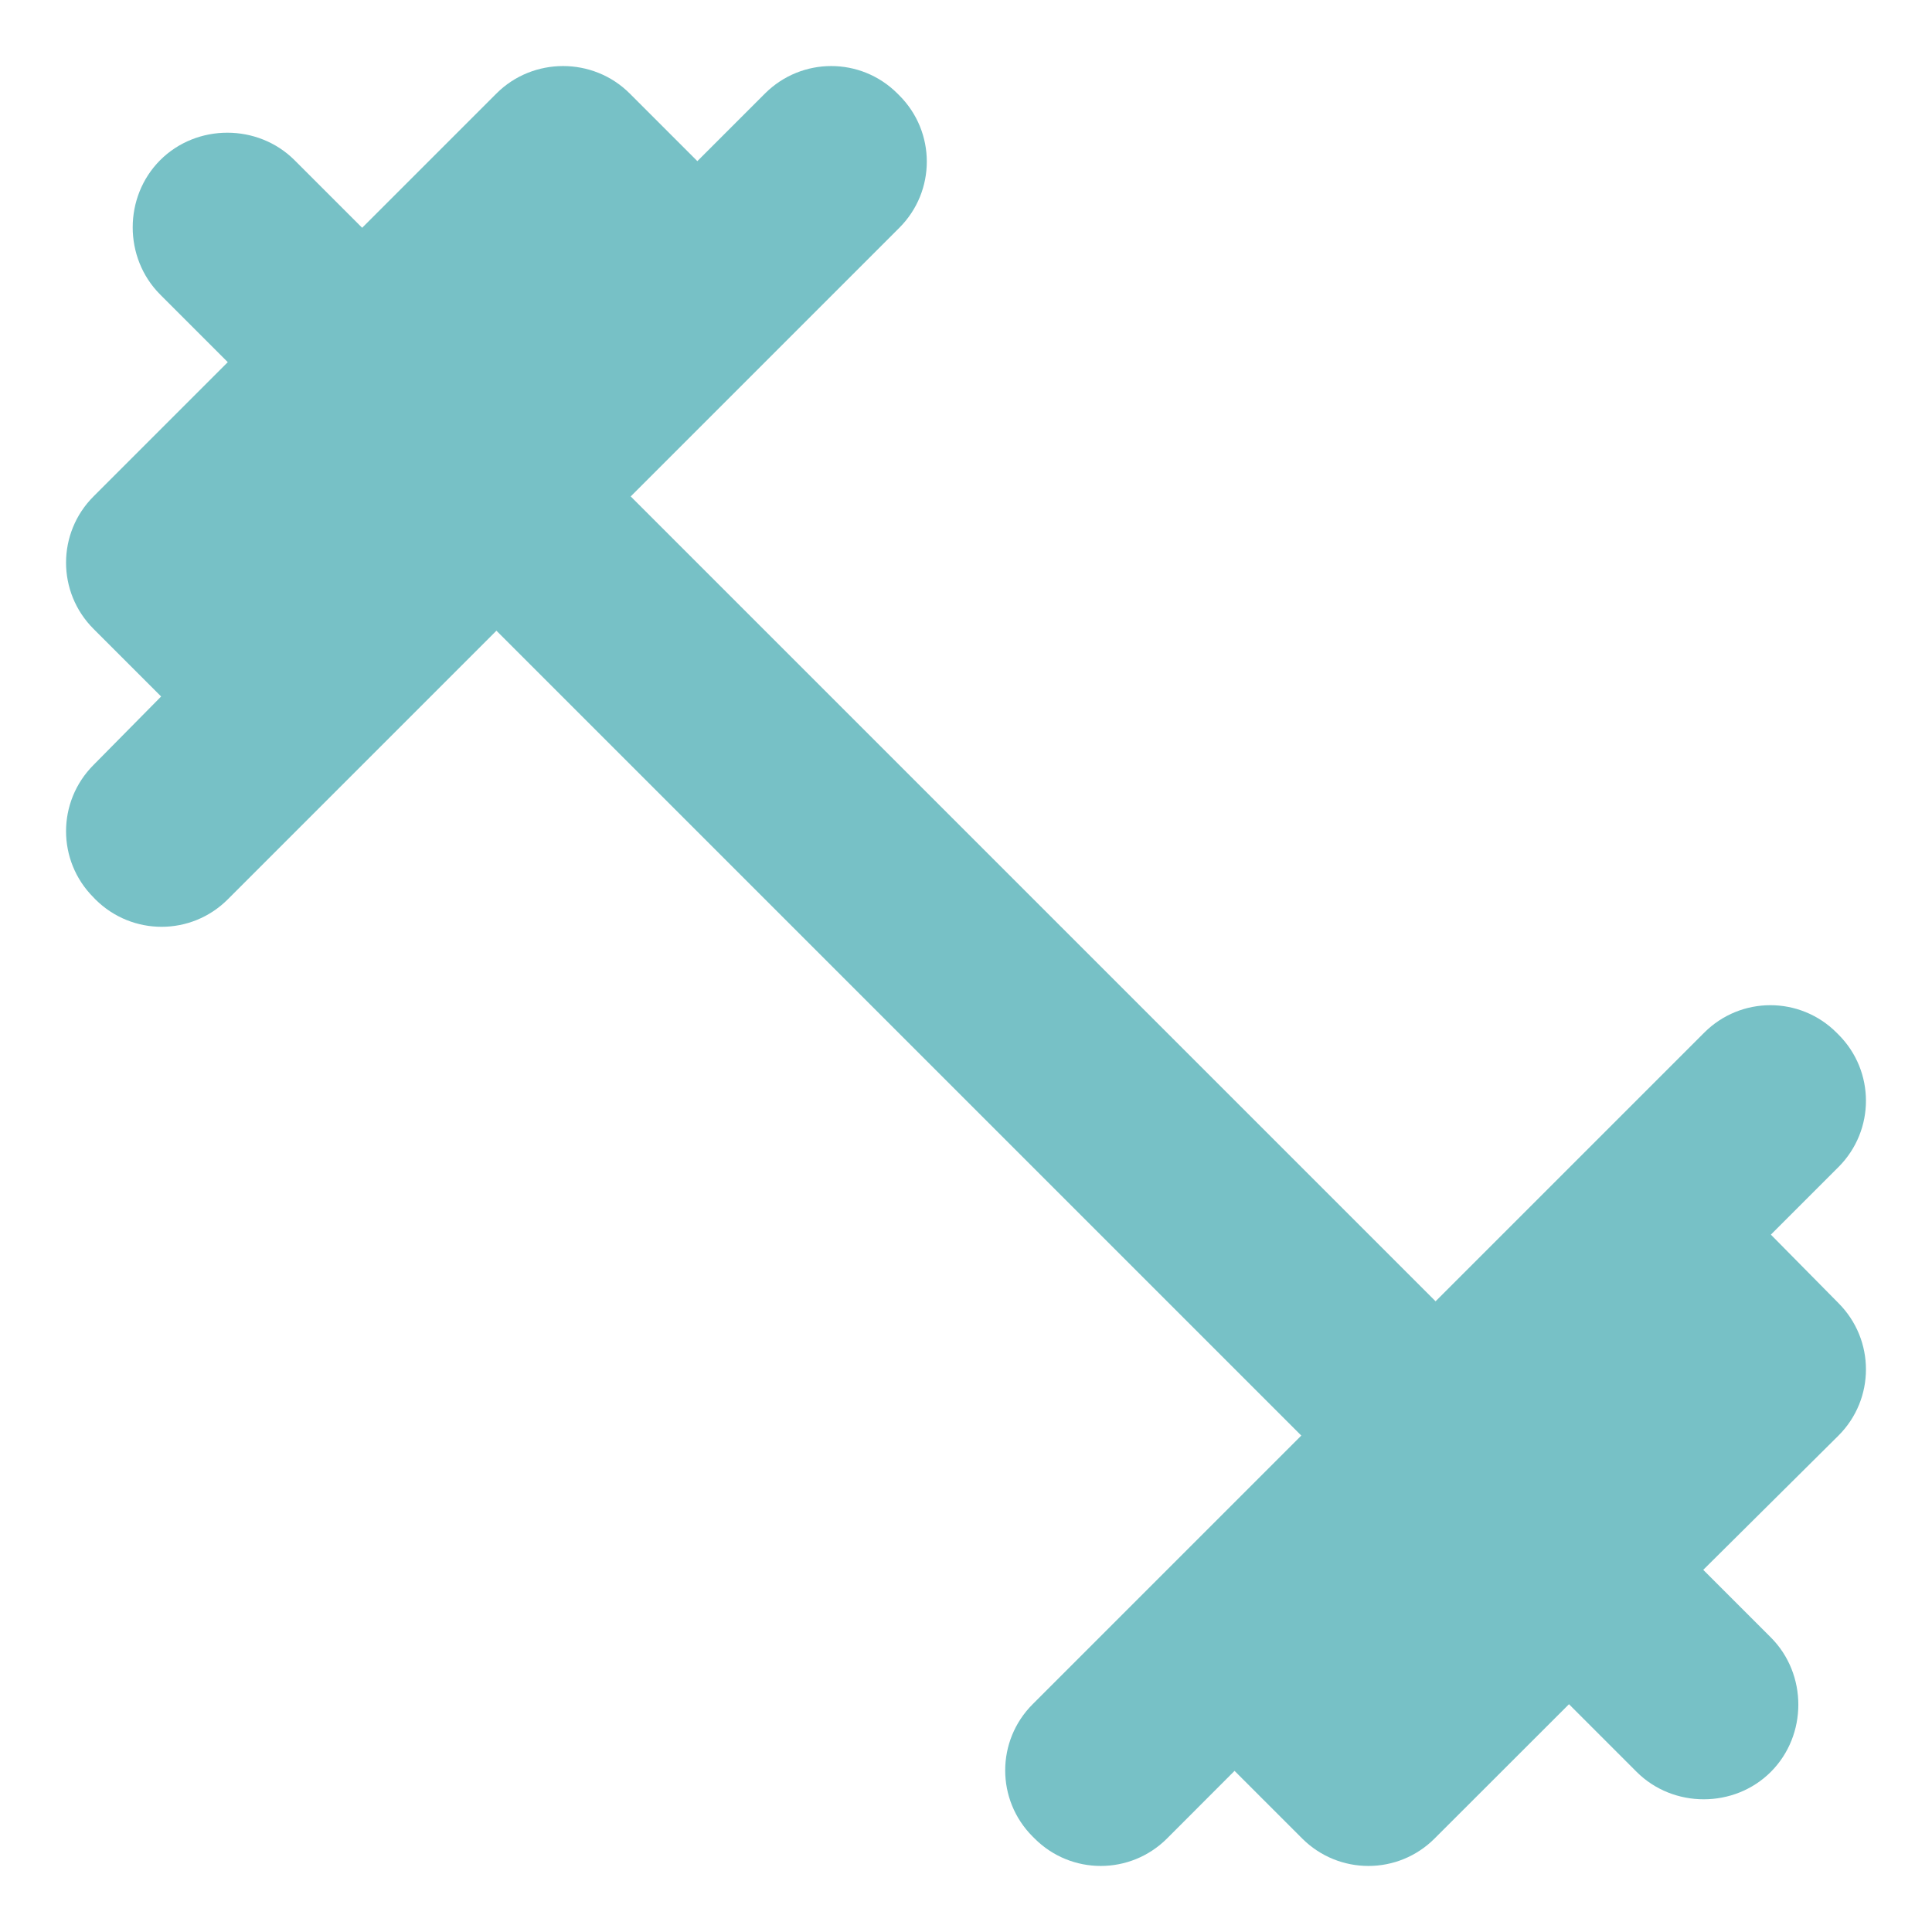
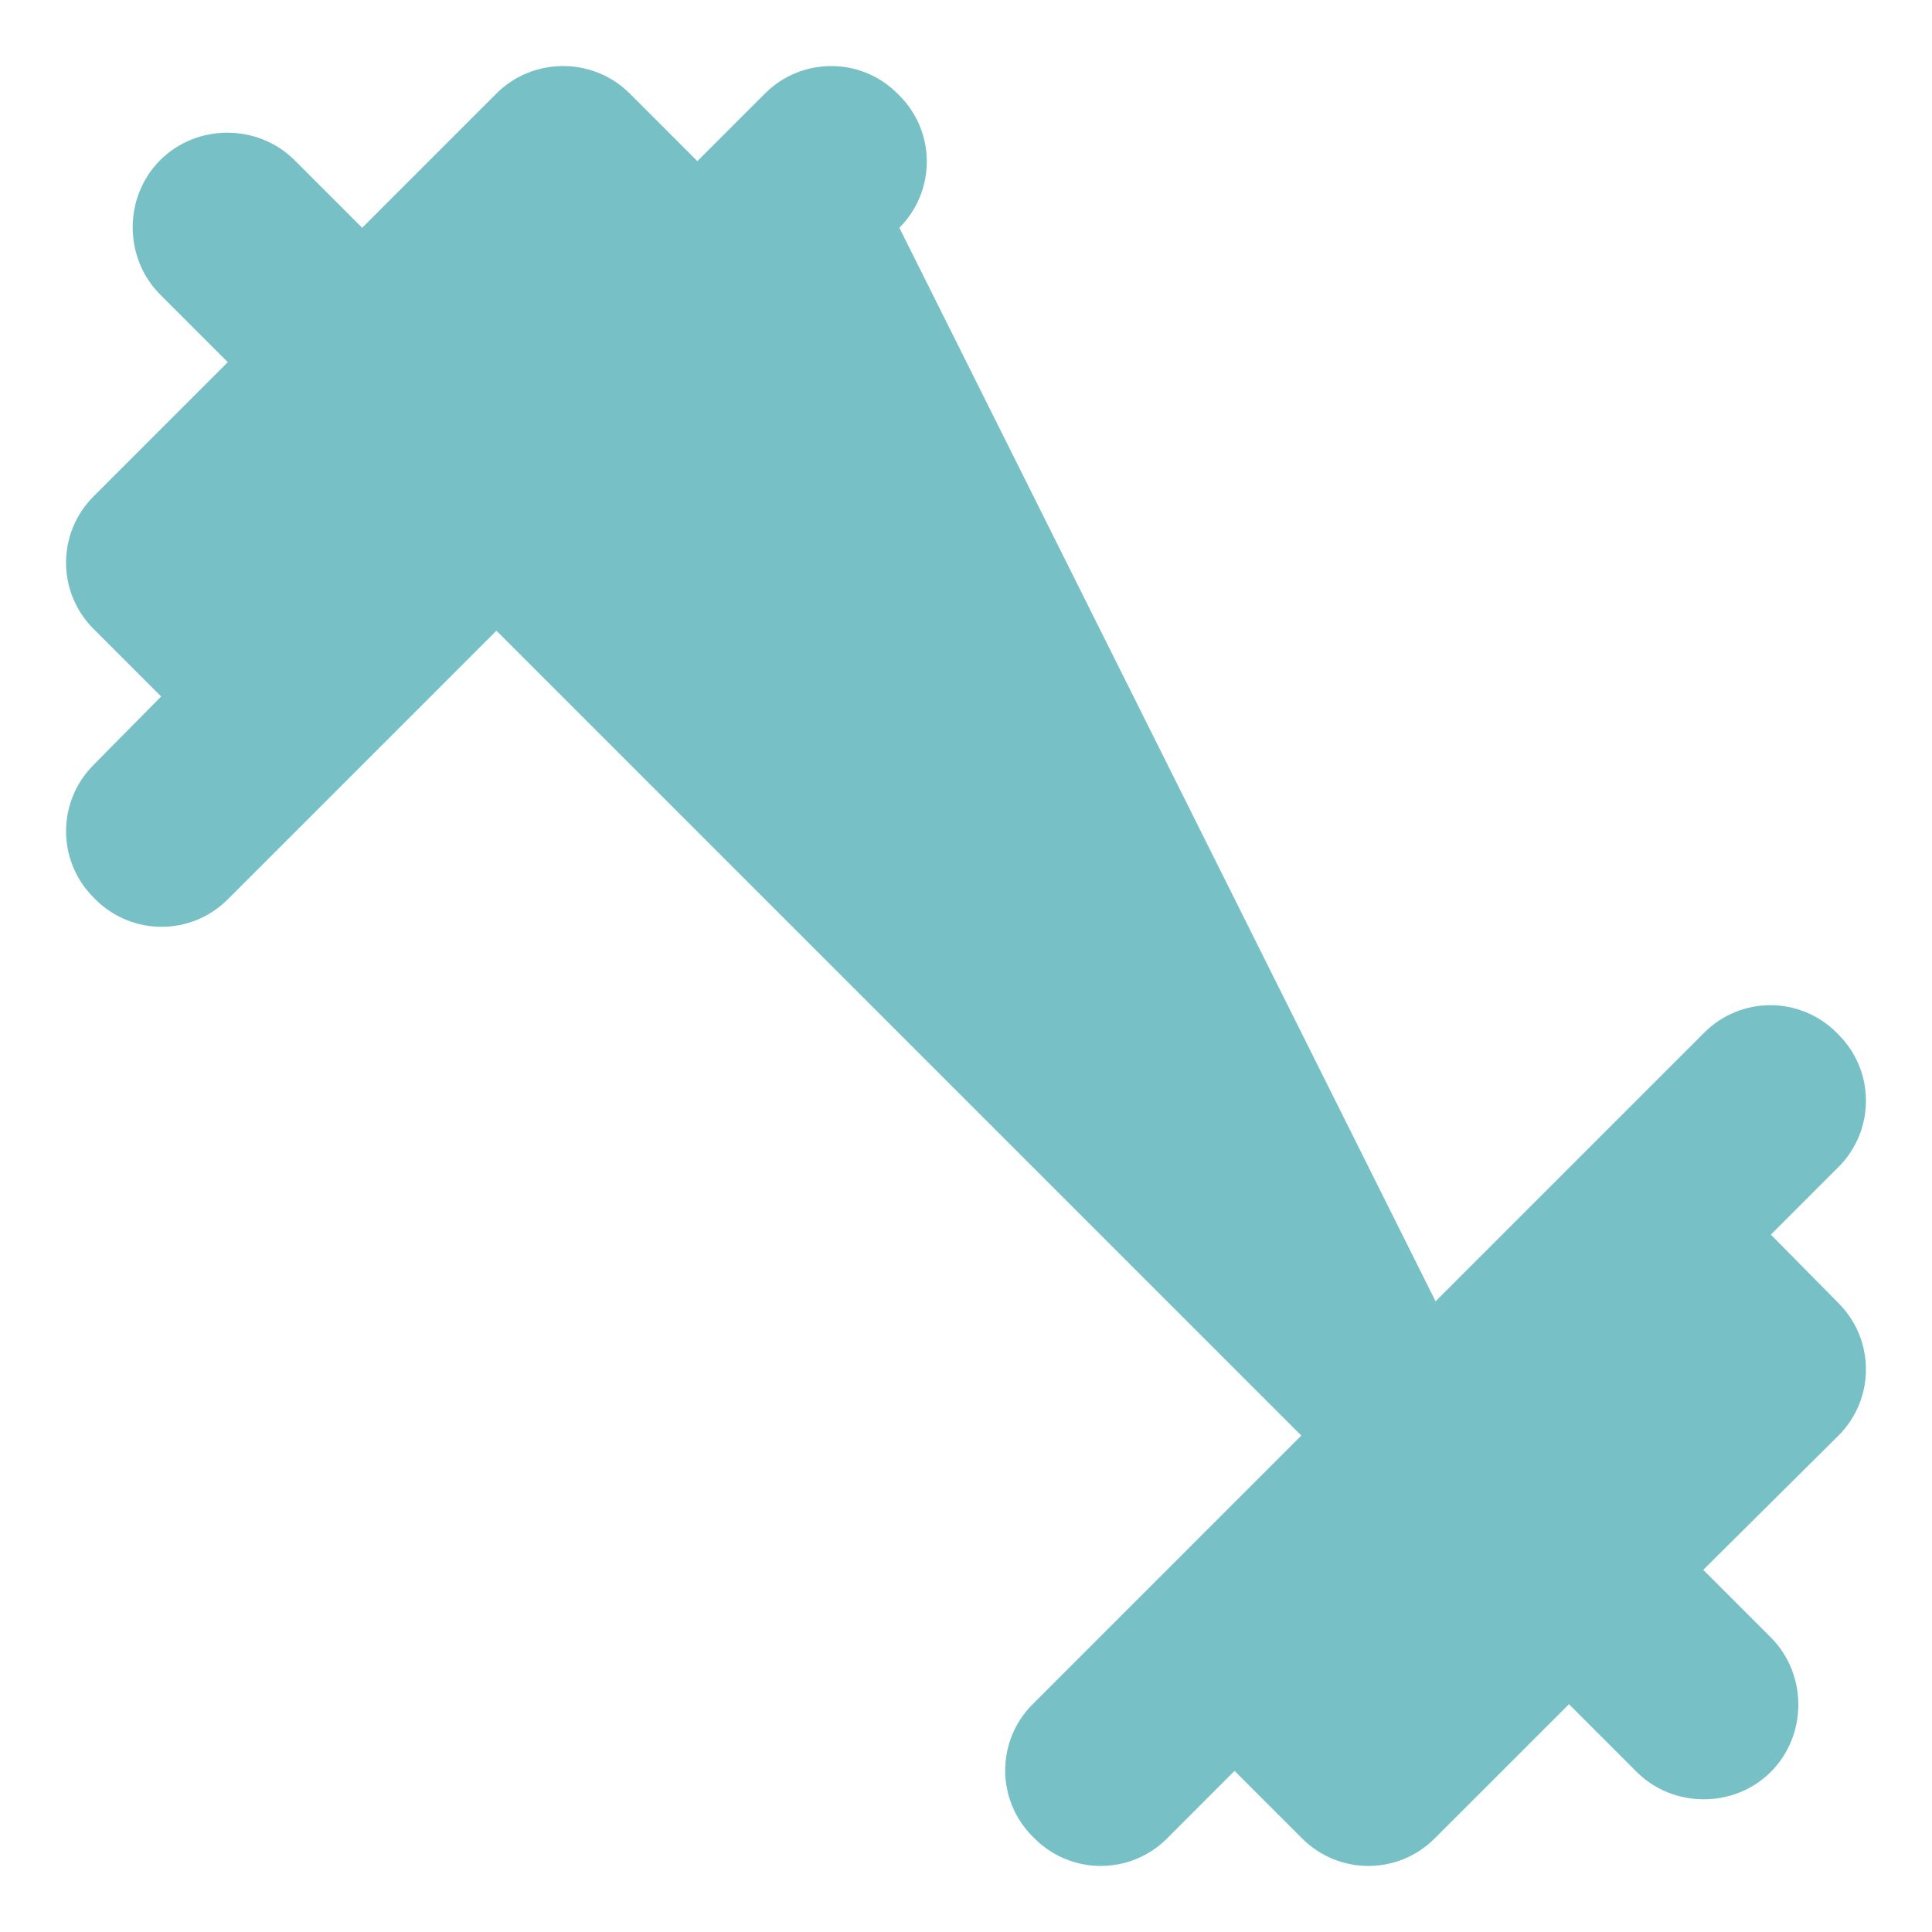
<svg xmlns="http://www.w3.org/2000/svg" width="20" height="20" viewBox="0 0 20 20" fill="none">
-   <path d="M18.332 12.781L19.032 12.081C19.411 11.701 19.411 11.089 19.032 10.71L19.012 10.69C18.633 10.311 18.021 10.311 17.642 10.69L14.861 13.471L6.529 5.139L9.31 2.358C9.689 1.979 9.689 1.367 9.31 0.988L9.29 0.968C8.911 0.589 8.299 0.589 7.919 0.968L7.219 1.668L6.519 0.968C6.14 0.589 5.518 0.589 5.139 0.968L3.749 2.358L3.049 1.658C2.669 1.279 2.037 1.279 1.658 1.658C1.279 2.038 1.279 2.669 1.658 3.049L2.358 3.749L0.968 5.139C0.589 5.518 0.589 6.131 0.968 6.51L1.668 7.21L0.968 7.919C0.589 8.299 0.589 8.911 0.968 9.29L0.987 9.31C1.367 9.689 1.979 9.689 2.358 9.31L5.139 6.529L13.471 14.861L10.69 17.642C10.311 18.021 10.311 18.633 10.69 19.012L10.71 19.032C11.089 19.411 11.701 19.411 12.081 19.032L12.78 18.332L13.48 19.032C13.86 19.411 14.472 19.411 14.851 19.032L16.242 17.642L16.942 18.342C17.321 18.721 17.953 18.721 18.332 18.342C18.711 17.962 18.711 17.331 18.332 16.951L17.632 16.251L19.032 14.861C19.411 14.482 19.411 13.87 19.032 13.49L18.332 12.781Z" fill="#77C1C6" />
+   <path d="M18.332 12.781L19.032 12.081C19.411 11.701 19.411 11.089 19.032 10.71L19.012 10.69C18.633 10.311 18.021 10.311 17.642 10.69L14.861 13.471L9.31 2.358C9.689 1.979 9.689 1.367 9.31 0.988L9.29 0.968C8.911 0.589 8.299 0.589 7.919 0.968L7.219 1.668L6.519 0.968C6.14 0.589 5.518 0.589 5.139 0.968L3.749 2.358L3.049 1.658C2.669 1.279 2.037 1.279 1.658 1.658C1.279 2.038 1.279 2.669 1.658 3.049L2.358 3.749L0.968 5.139C0.589 5.518 0.589 6.131 0.968 6.51L1.668 7.21L0.968 7.919C0.589 8.299 0.589 8.911 0.968 9.29L0.987 9.31C1.367 9.689 1.979 9.689 2.358 9.31L5.139 6.529L13.471 14.861L10.69 17.642C10.311 18.021 10.311 18.633 10.69 19.012L10.71 19.032C11.089 19.411 11.701 19.411 12.081 19.032L12.78 18.332L13.48 19.032C13.86 19.411 14.472 19.411 14.851 19.032L16.242 17.642L16.942 18.342C17.321 18.721 17.953 18.721 18.332 18.342C18.711 17.962 18.711 17.331 18.332 16.951L17.632 16.251L19.032 14.861C19.411 14.482 19.411 13.87 19.032 13.49L18.332 12.781Z" fill="#77C1C6" />
</svg>